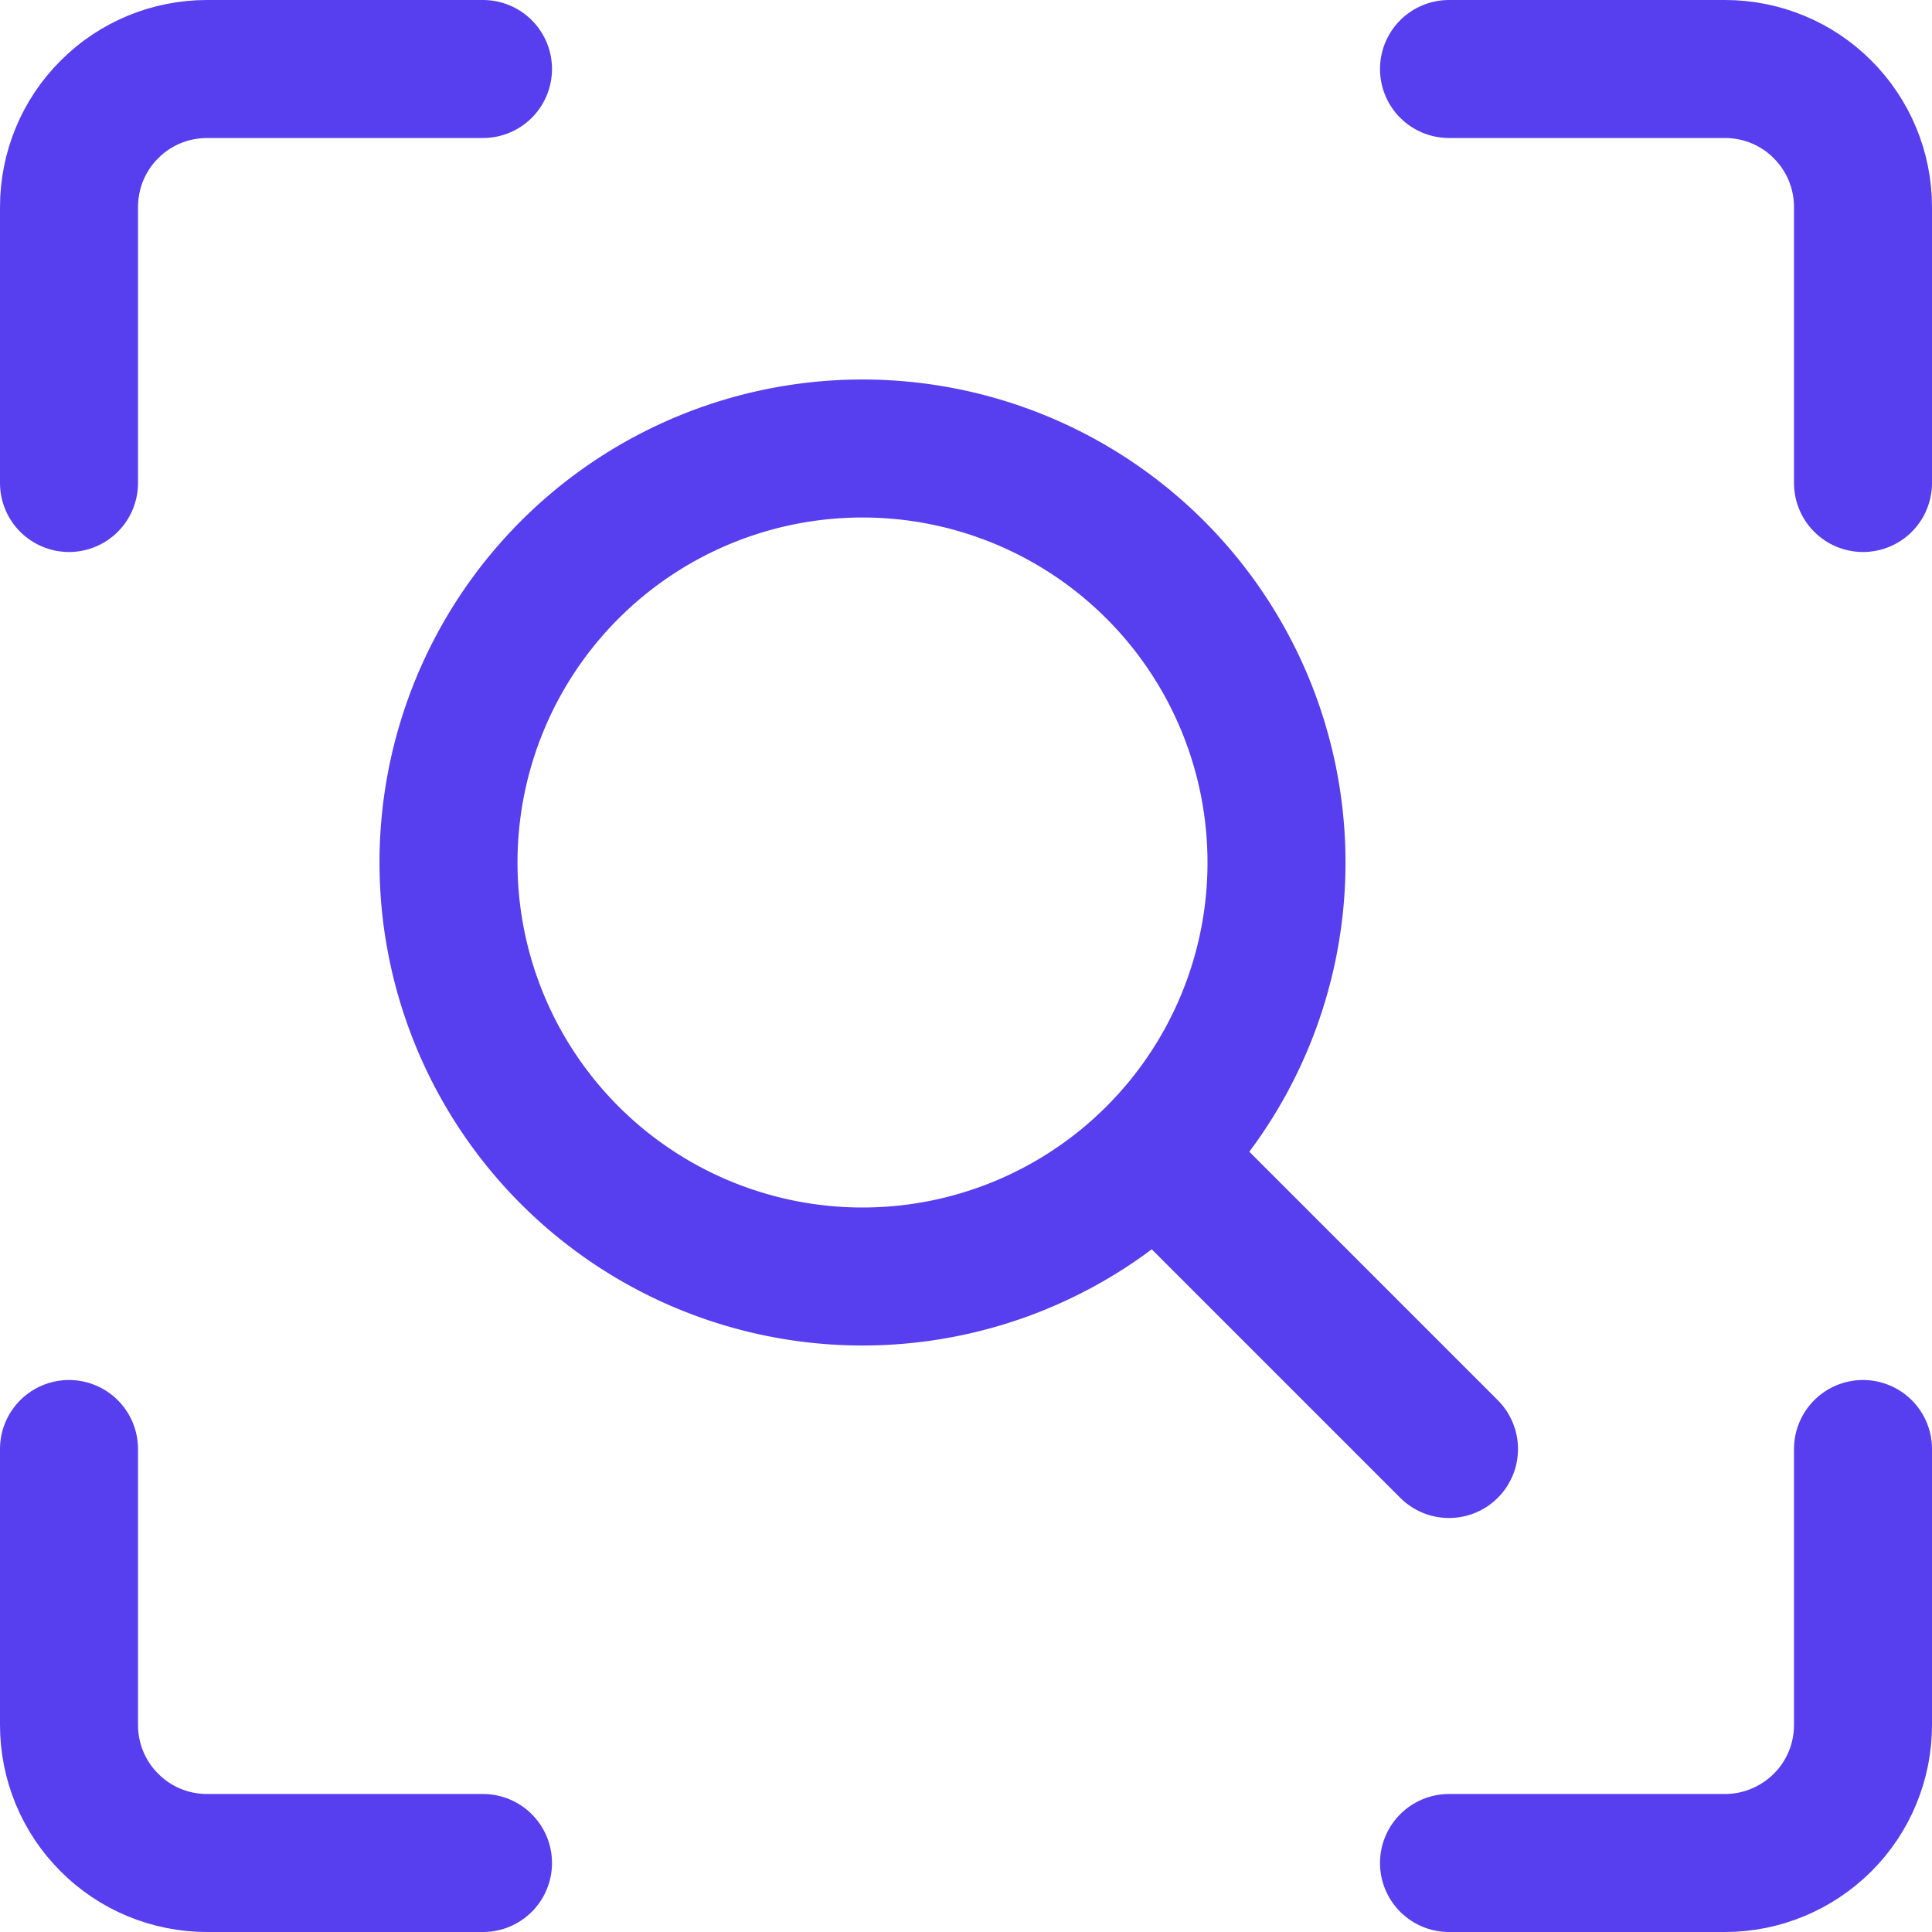
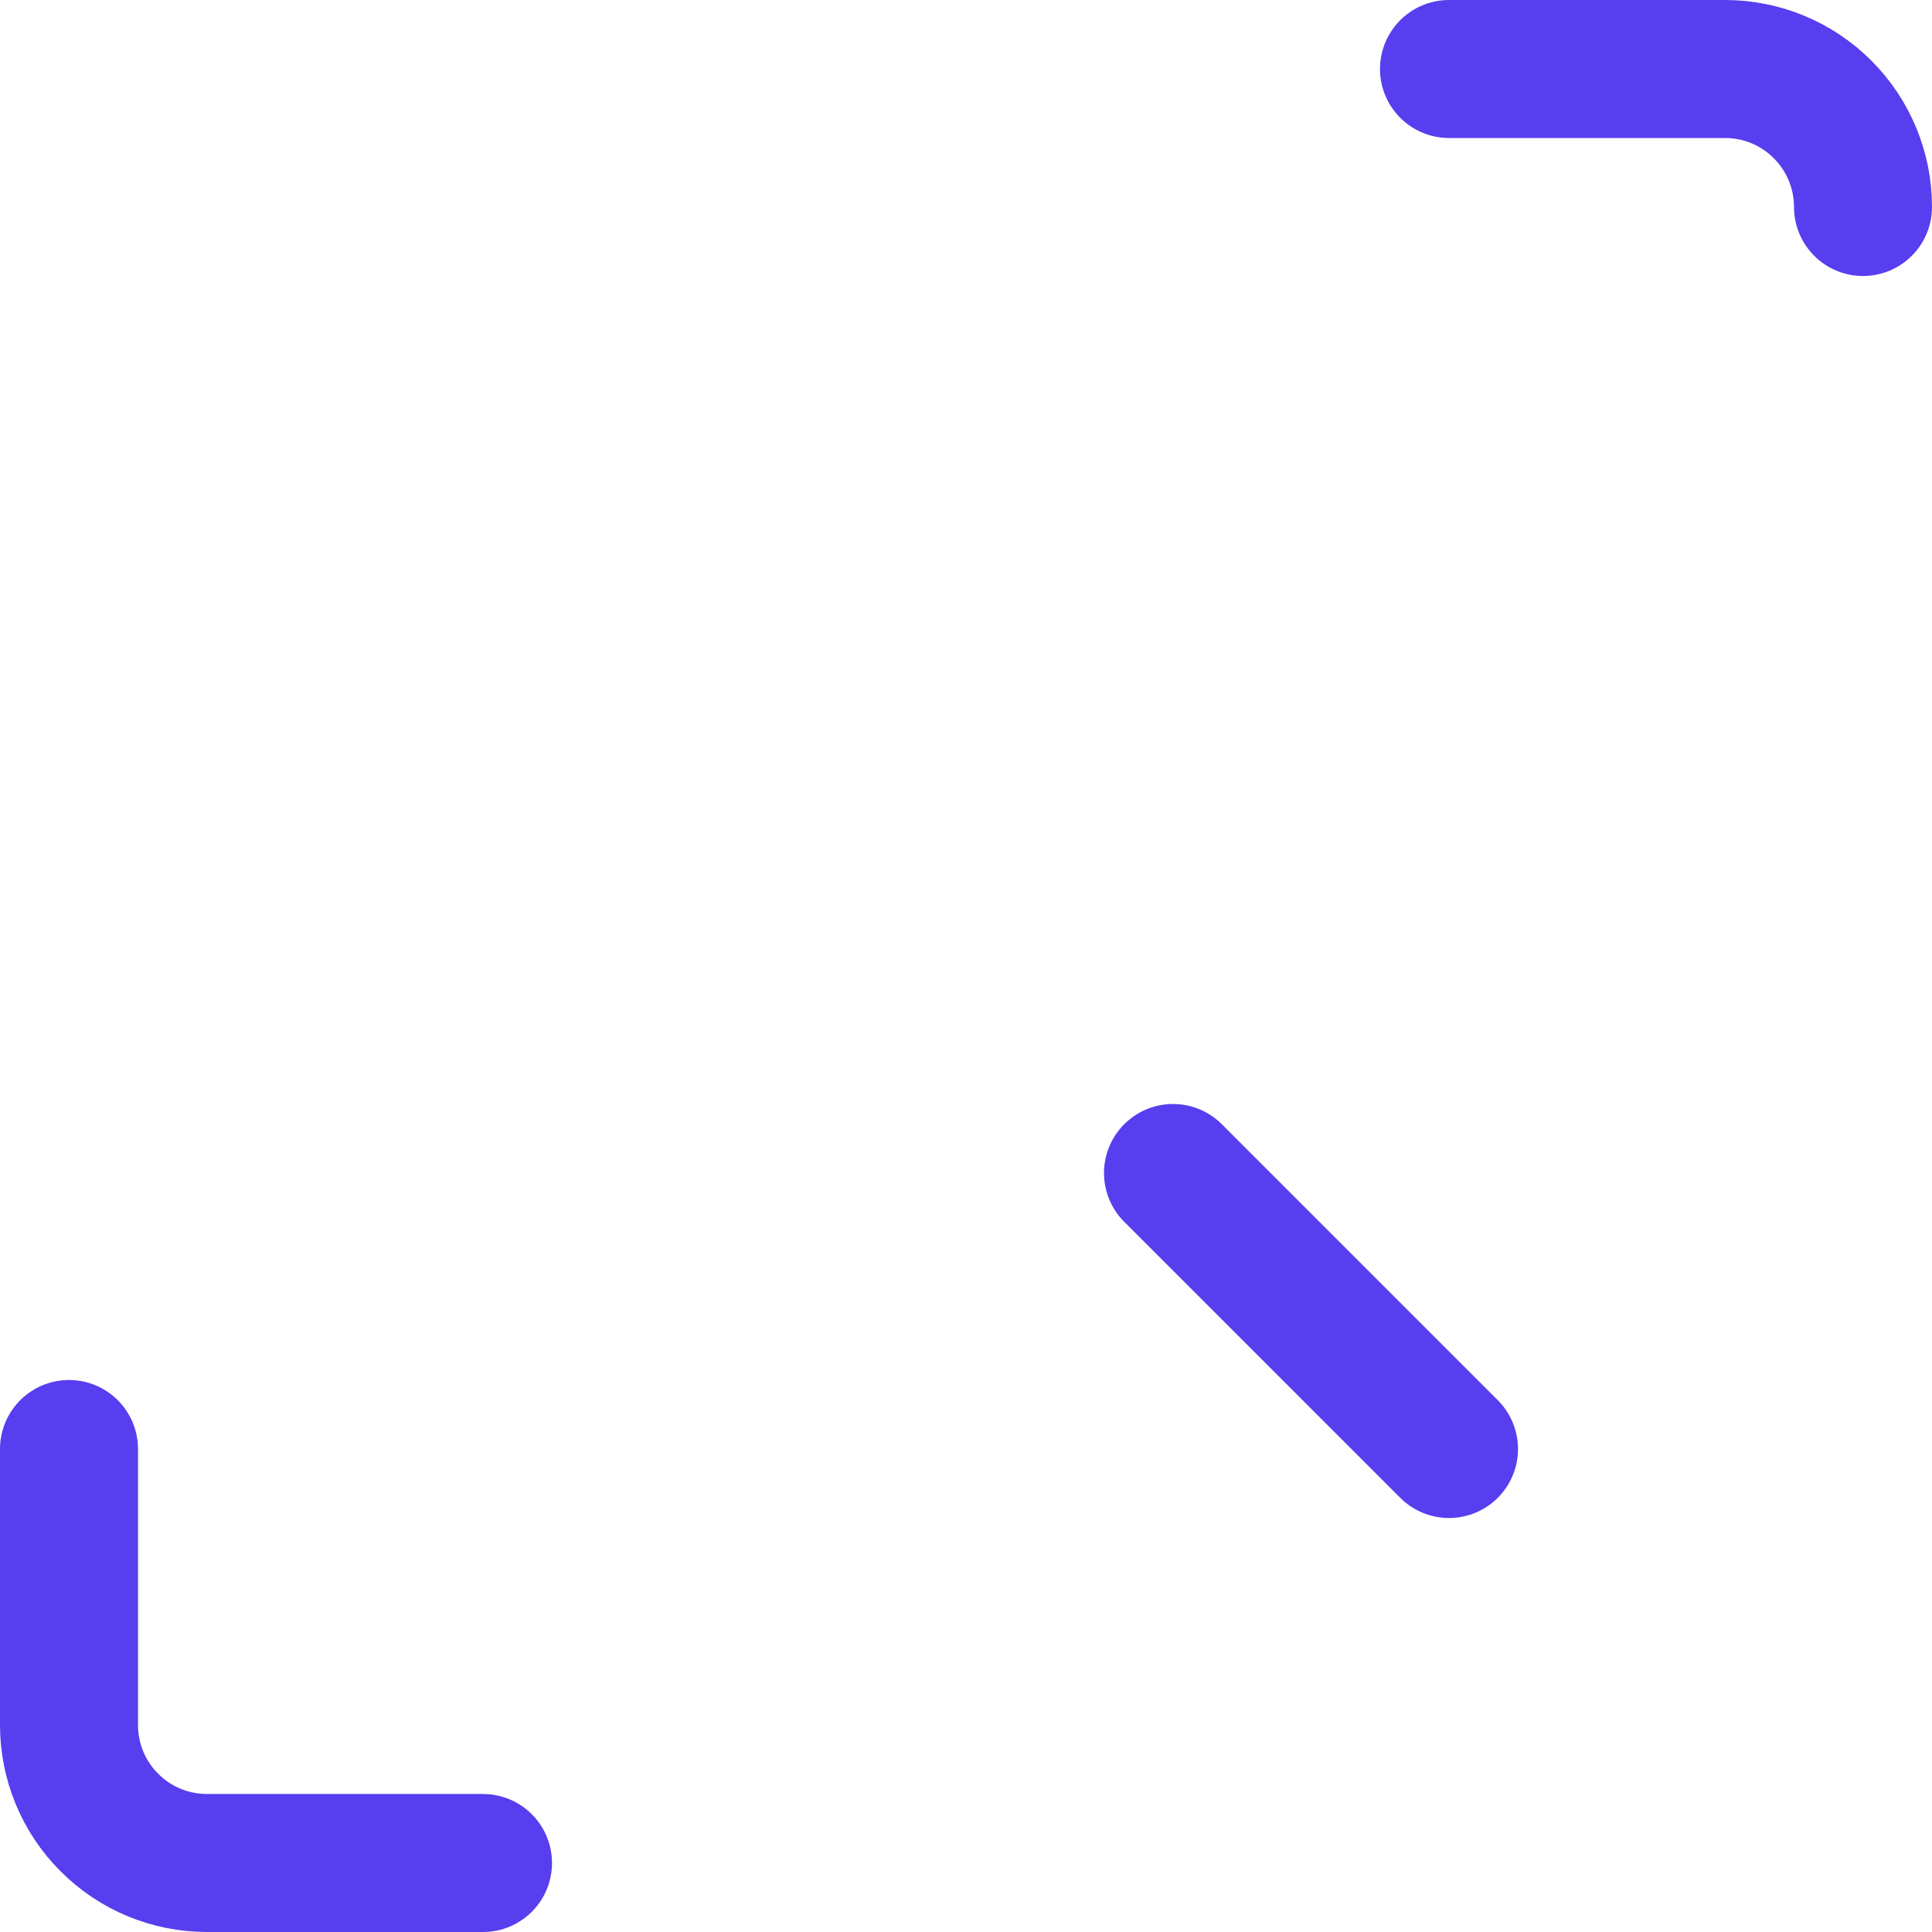
<svg xmlns="http://www.w3.org/2000/svg" fill="none" viewBox="0 0 14 14" id="Search-Visual--Streamline-Core.svg" height="14" width="14">
  <desc>Search Visual Streamline Icon: https://streamlinehq.com</desc>
  <g id="search-visual">
-     <path id="Vector" stroke="#573eef" stroke-linecap="round" stroke-linejoin="round" d="M13.5 10.5v2c0 0.265 -0.105 0.52 -0.293 0.707s-0.442 0.293 -0.707 0.293h-2" stroke-width="1" />
-     <path id="Vector_2" stroke="#573eef" stroke-linecap="round" stroke-linejoin="round" d="M10.5 0.5h2c0.265 0 0.52 0.105 0.707 0.293 0.188 0.188 0.293 0.442 0.293 0.707v2" stroke-width="1" />
-     <path id="Vector_3" stroke="#573eef" stroke-linecap="round" stroke-linejoin="round" d="M0.5 3.5v-2c0 -0.265 0.105 -0.52 0.293 -0.707C0.98 0.605 1.235 0.5 1.5 0.5h2" stroke-width="1" />
+     <path id="Vector_2" stroke="#573eef" stroke-linecap="round" stroke-linejoin="round" d="M10.5 0.5h2c0.265 0 0.52 0.105 0.707 0.293 0.188 0.188 0.293 0.442 0.293 0.707" stroke-width="1" />
    <path id="Vector_4" stroke="#573eef" stroke-linecap="round" stroke-linejoin="round" d="M3.5 13.5h-2c-0.265 0 -0.52 -0.105 -0.707 -0.293C0.605 13.02 0.5 12.765 0.5 12.5v-2" stroke-width="1" />
-     <path id="Ellipse 1174" stroke="#573eef" d="M3.25 6.25a3 3 0 1 0 6 0 3 3 0 1 0 -6 0" stroke-width="1" />
    <path id="Vector 2507" stroke="#573eef" stroke-linecap="round" stroke-linejoin="round" d="m8.5 8.5 2 2" stroke-width="1" />
  </g>
</svg>